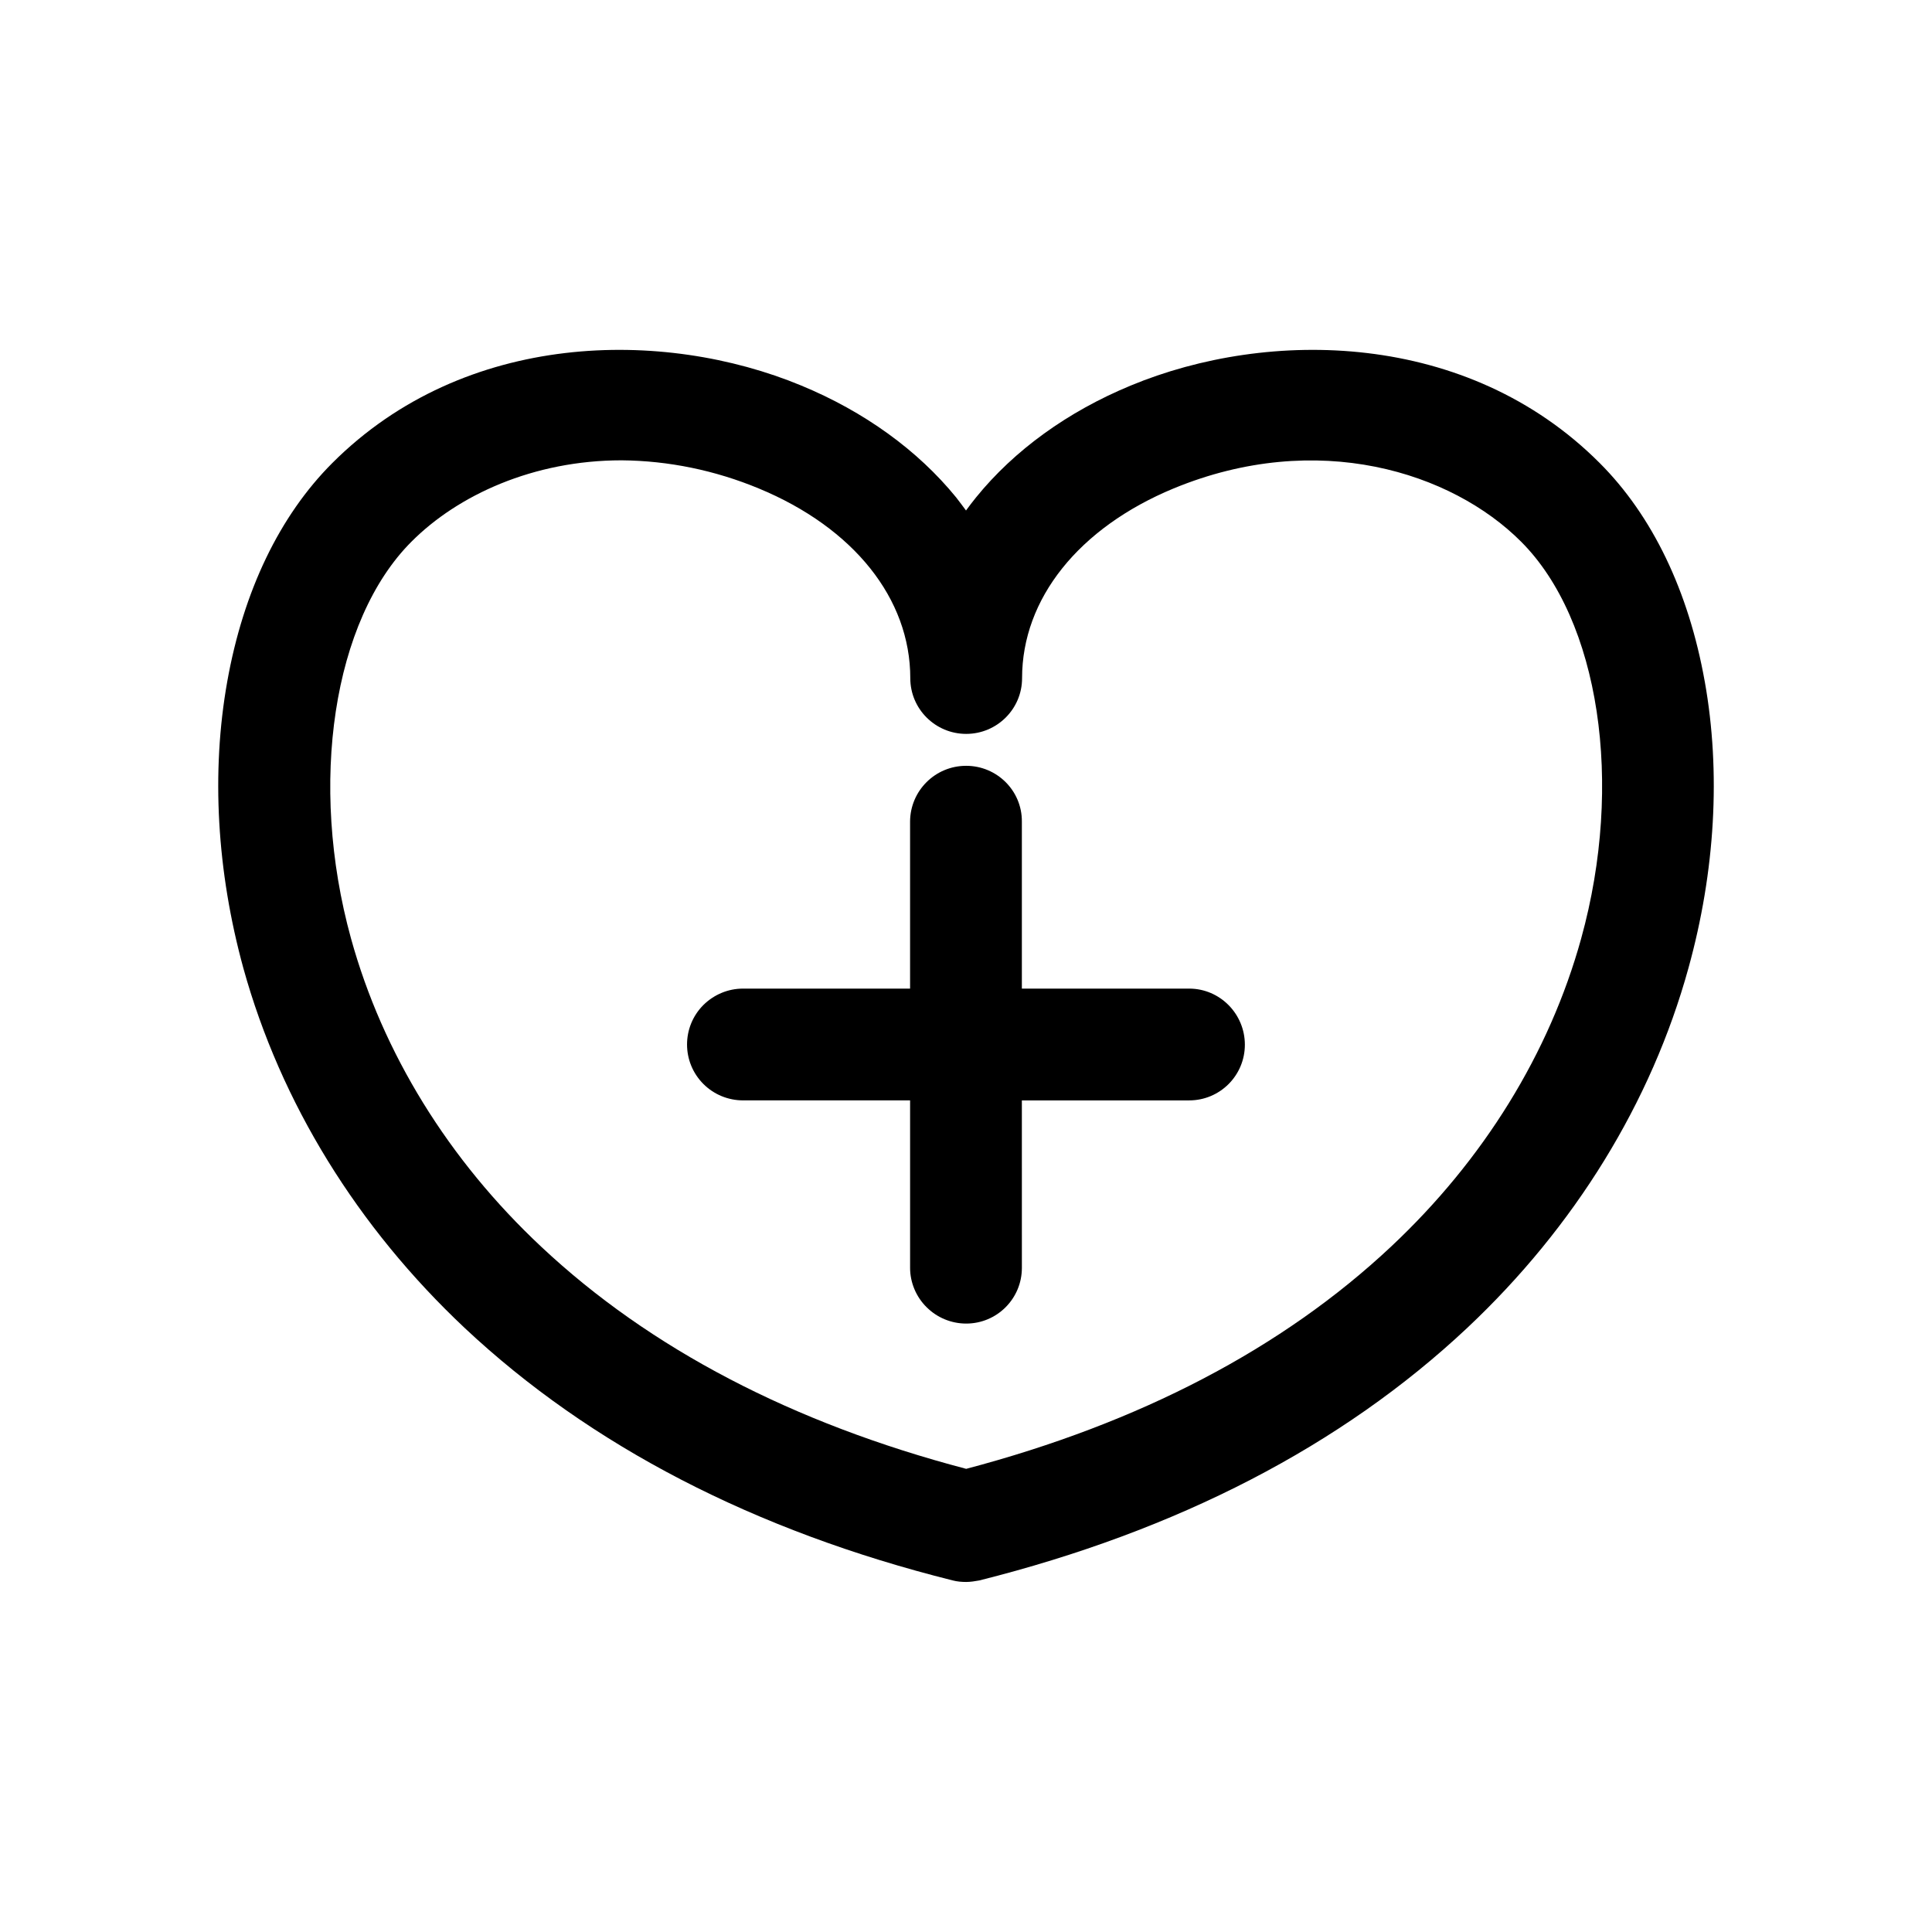
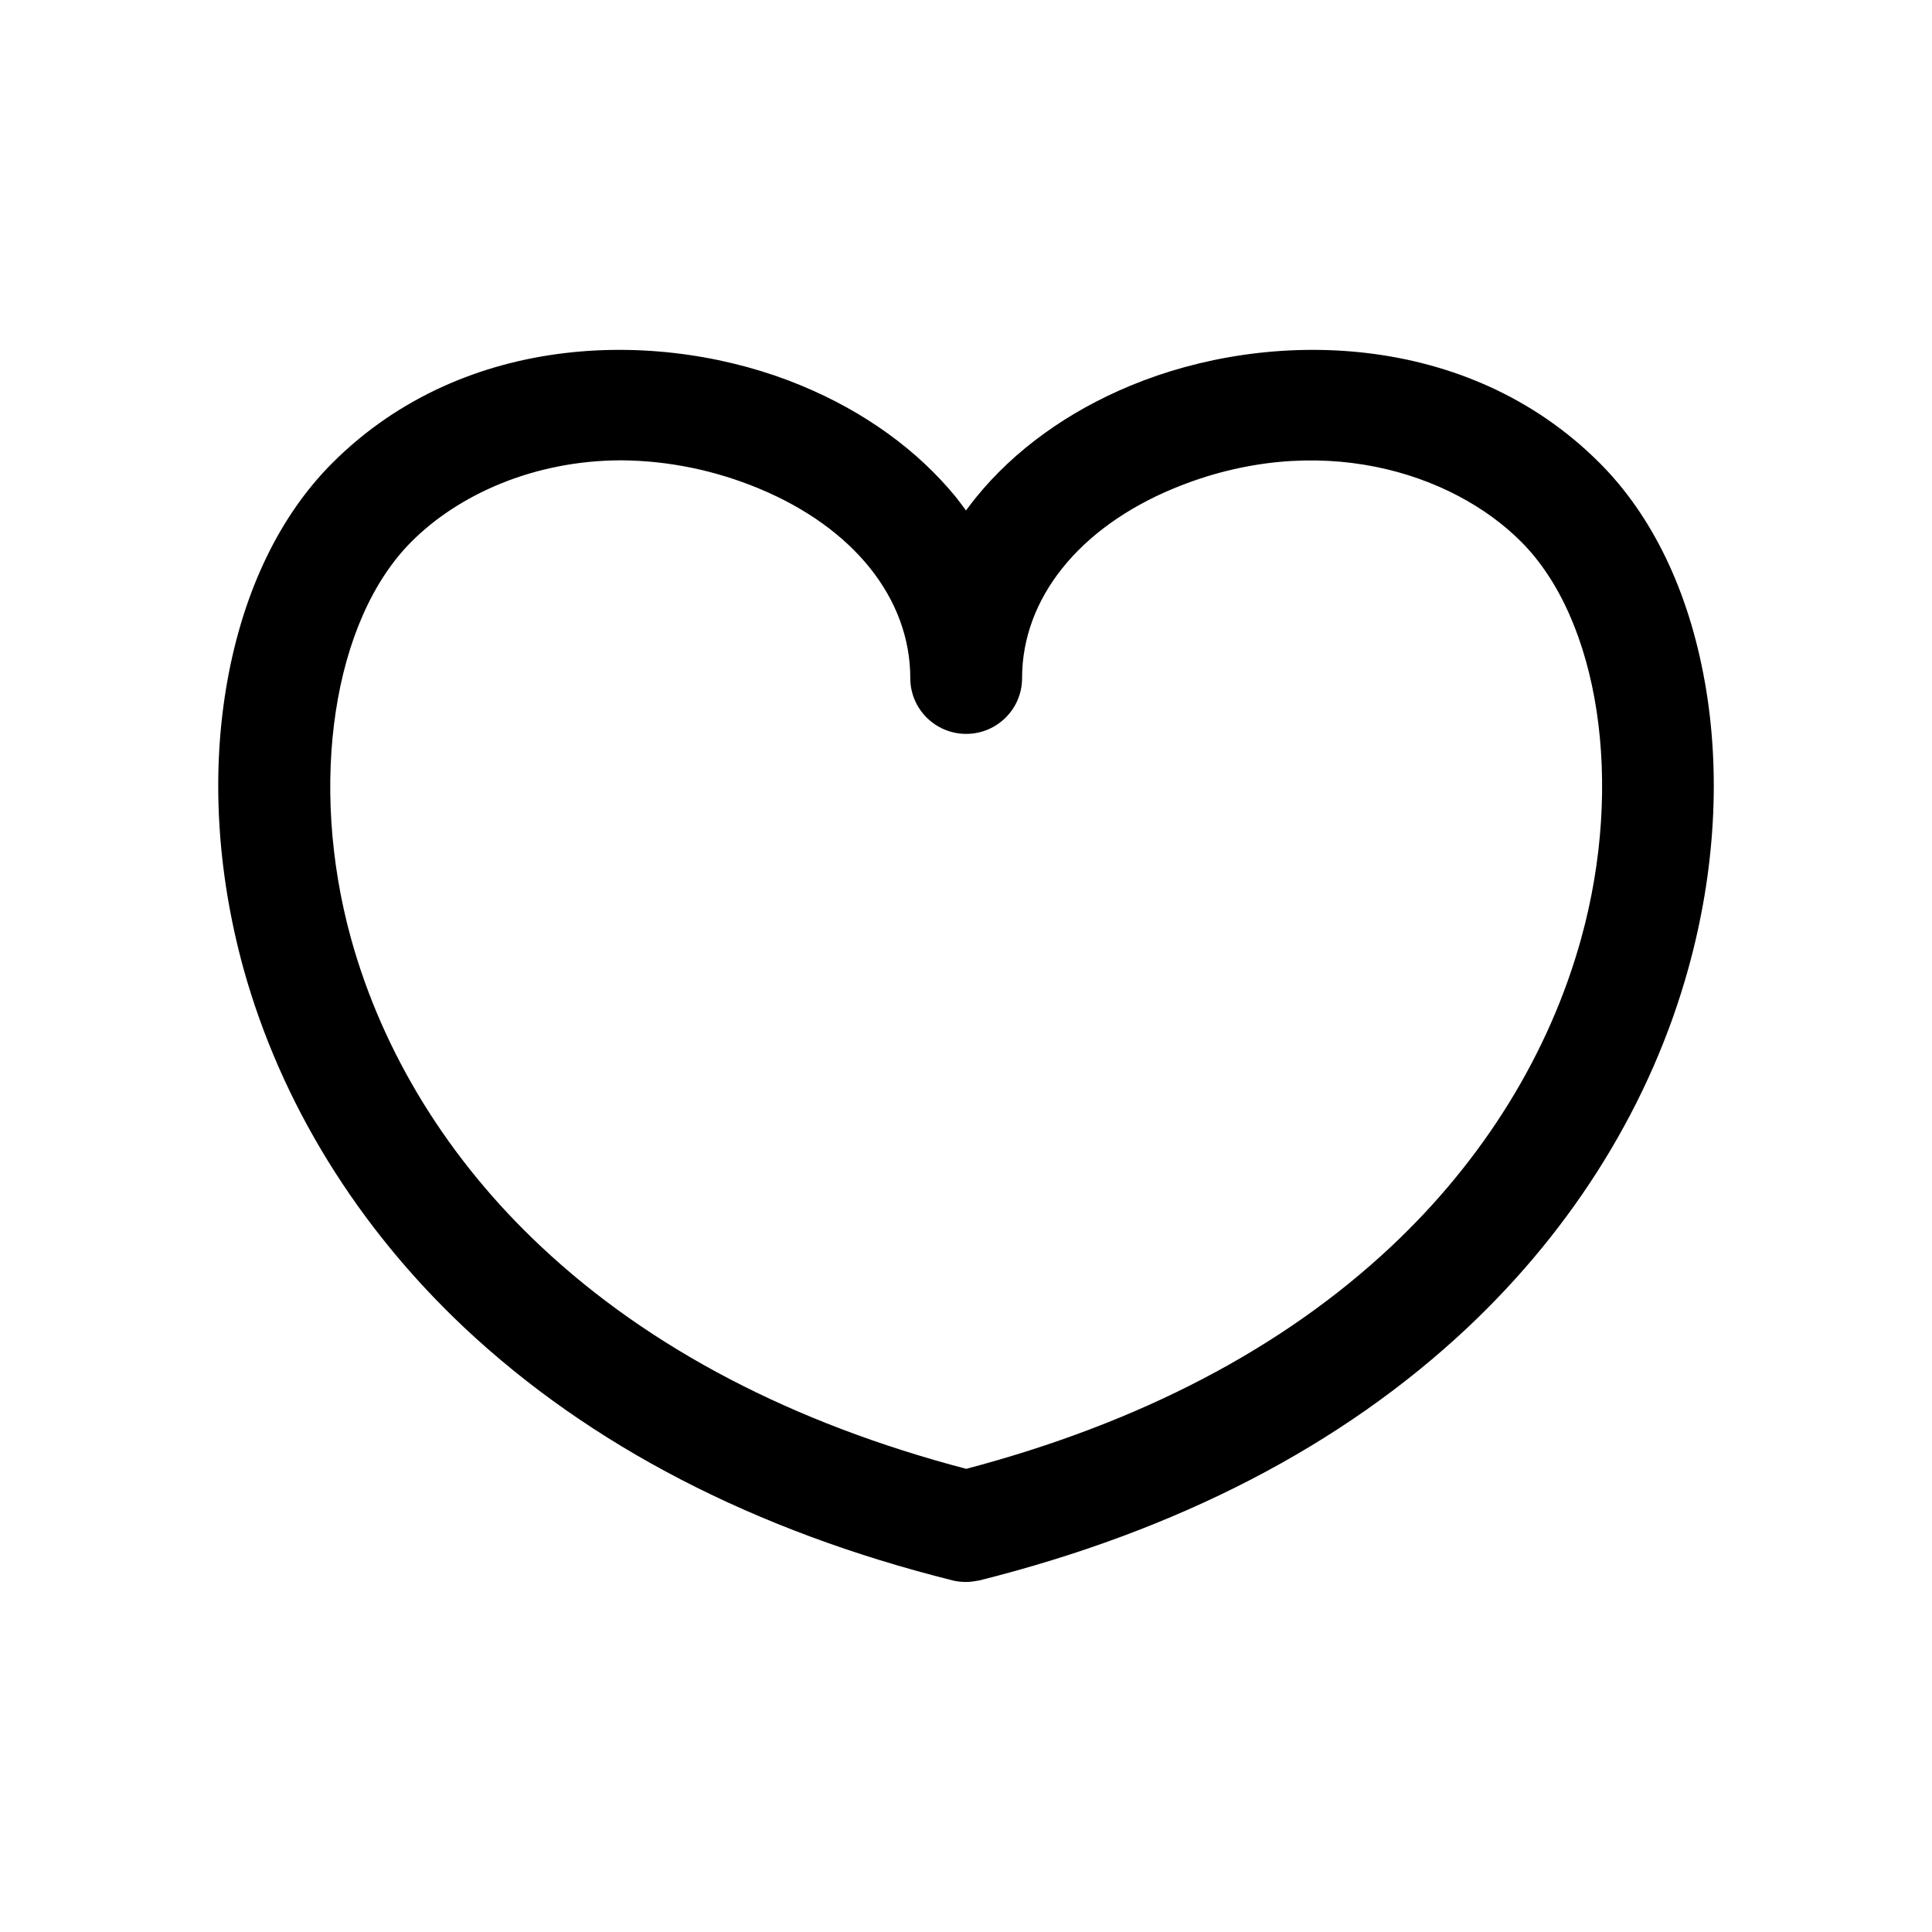
<svg xmlns="http://www.w3.org/2000/svg" fill="#000000" width="800px" height="800px" version="1.1" viewBox="144 144 512 512">
  <g>
-     <path d="m459.14 405.99h-44.336v-44.281c0.051-8.16-6.602-14.762-14.762-14.762-8.211 0-14.812 6.602-14.863 14.762v44.285l-44.281-0.004c-3.93 0-7.656 1.562-10.48 4.332-5.793 5.793-5.793 15.164 0 20.957 2.769 2.769 6.551 4.332 10.48 4.332h44.285v44.387c0 3.828 1.562 7.656 4.383 10.43 2.769 2.769 6.551 4.332 10.48 4.332 8.16 0 14.762-6.602 14.762-14.762l-0.004-44.383h44.336c8.16 0 14.762-6.602 14.762-14.762 0-8.16-6.598-14.863-14.762-14.863z" />
    <path d="m595.78 324.63c-4.281-24.031-13.902-43.984-27.859-57.938-35.117-35.168-87.762-35.672-124.29-20.508-16.676 6.902-30.832 17.129-40.961 29.625-0.957 1.211-1.812 2.269-2.668 3.477-0.859-1.207-1.715-2.266-2.621-3.477-10.176-12.492-24.336-22.723-41.012-29.625-36.523-15.164-89.121-14.66-124.29 20.508-13.953 13.953-23.578 33.906-27.859 57.938-4.281 23.98-2.773 50.281 4.281 75.973 9.875 35.621 30.18 68.57 58.695 95.371 33.199 31.137 76.68 53.707 129.28 66.855 1.156 0.305 2.367 0.406 3.578 0.406 1.16 0 2.367-0.203 3.477-0.402 52.598-13.199 96.078-35.719 129.28-66.906 28.465-26.754 48.82-59.75 58.645-95.371 7.102-25.645 8.613-51.945 4.328-75.926zm-32.746 68.062c-8.414 30.43-25.844 58.645-50.383 81.668-28.766 27.004-66.602 46.754-112.6 58.898-45.996-12.09-83.883-31.891-112.6-58.844-24.586-23.027-42.02-51.289-50.434-81.723-11.336-41.109-4.734-84.387 16.023-105.14 12.293-12.344 32.344-21.562 55.668-21.562 12.496 0.102 24.84 2.672 36.375 7.457 25.191 10.43 40.152 29.223 40.152 50.281 0 8.16 6.648 14.762 14.812 14.762 8.16 0 14.812-6.602 14.812-14.762 0-21.059 15.012-39.852 40.152-50.281 38.09-15.719 73.711-4.332 92.098 14.105 20.758 20.758 27.309 64.035 15.922 105.14z" />
  </g>
</svg>